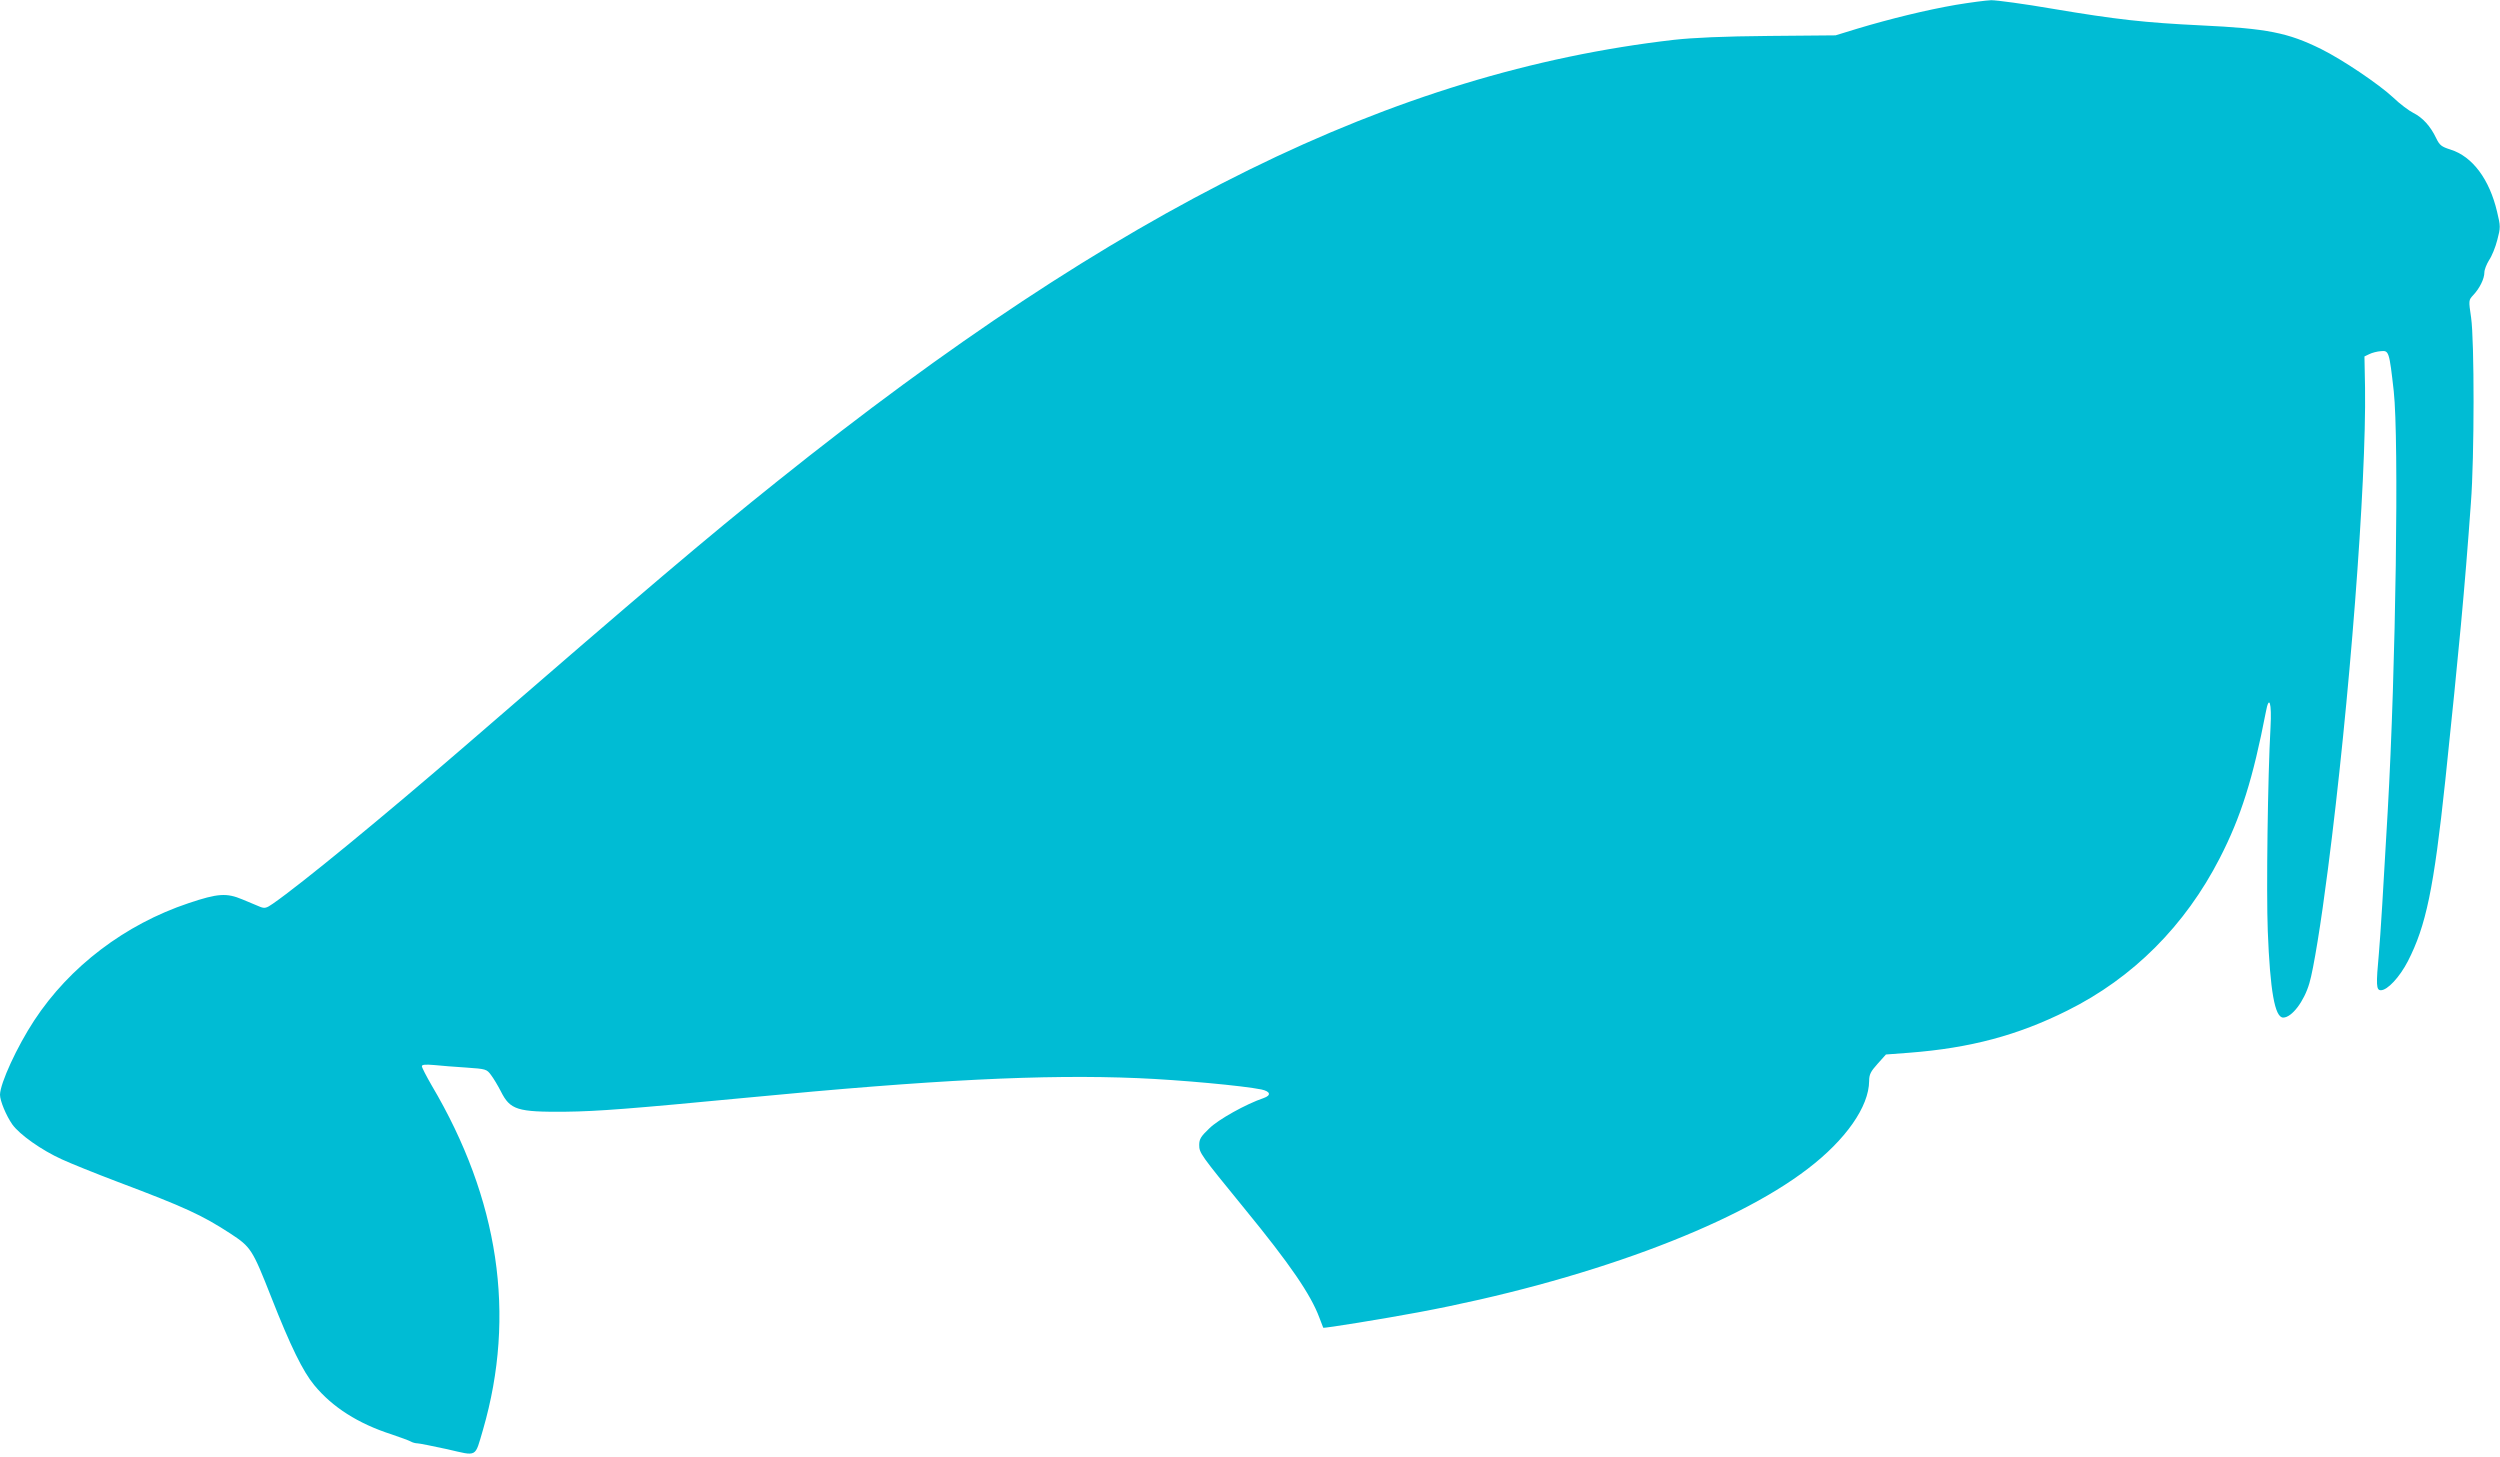
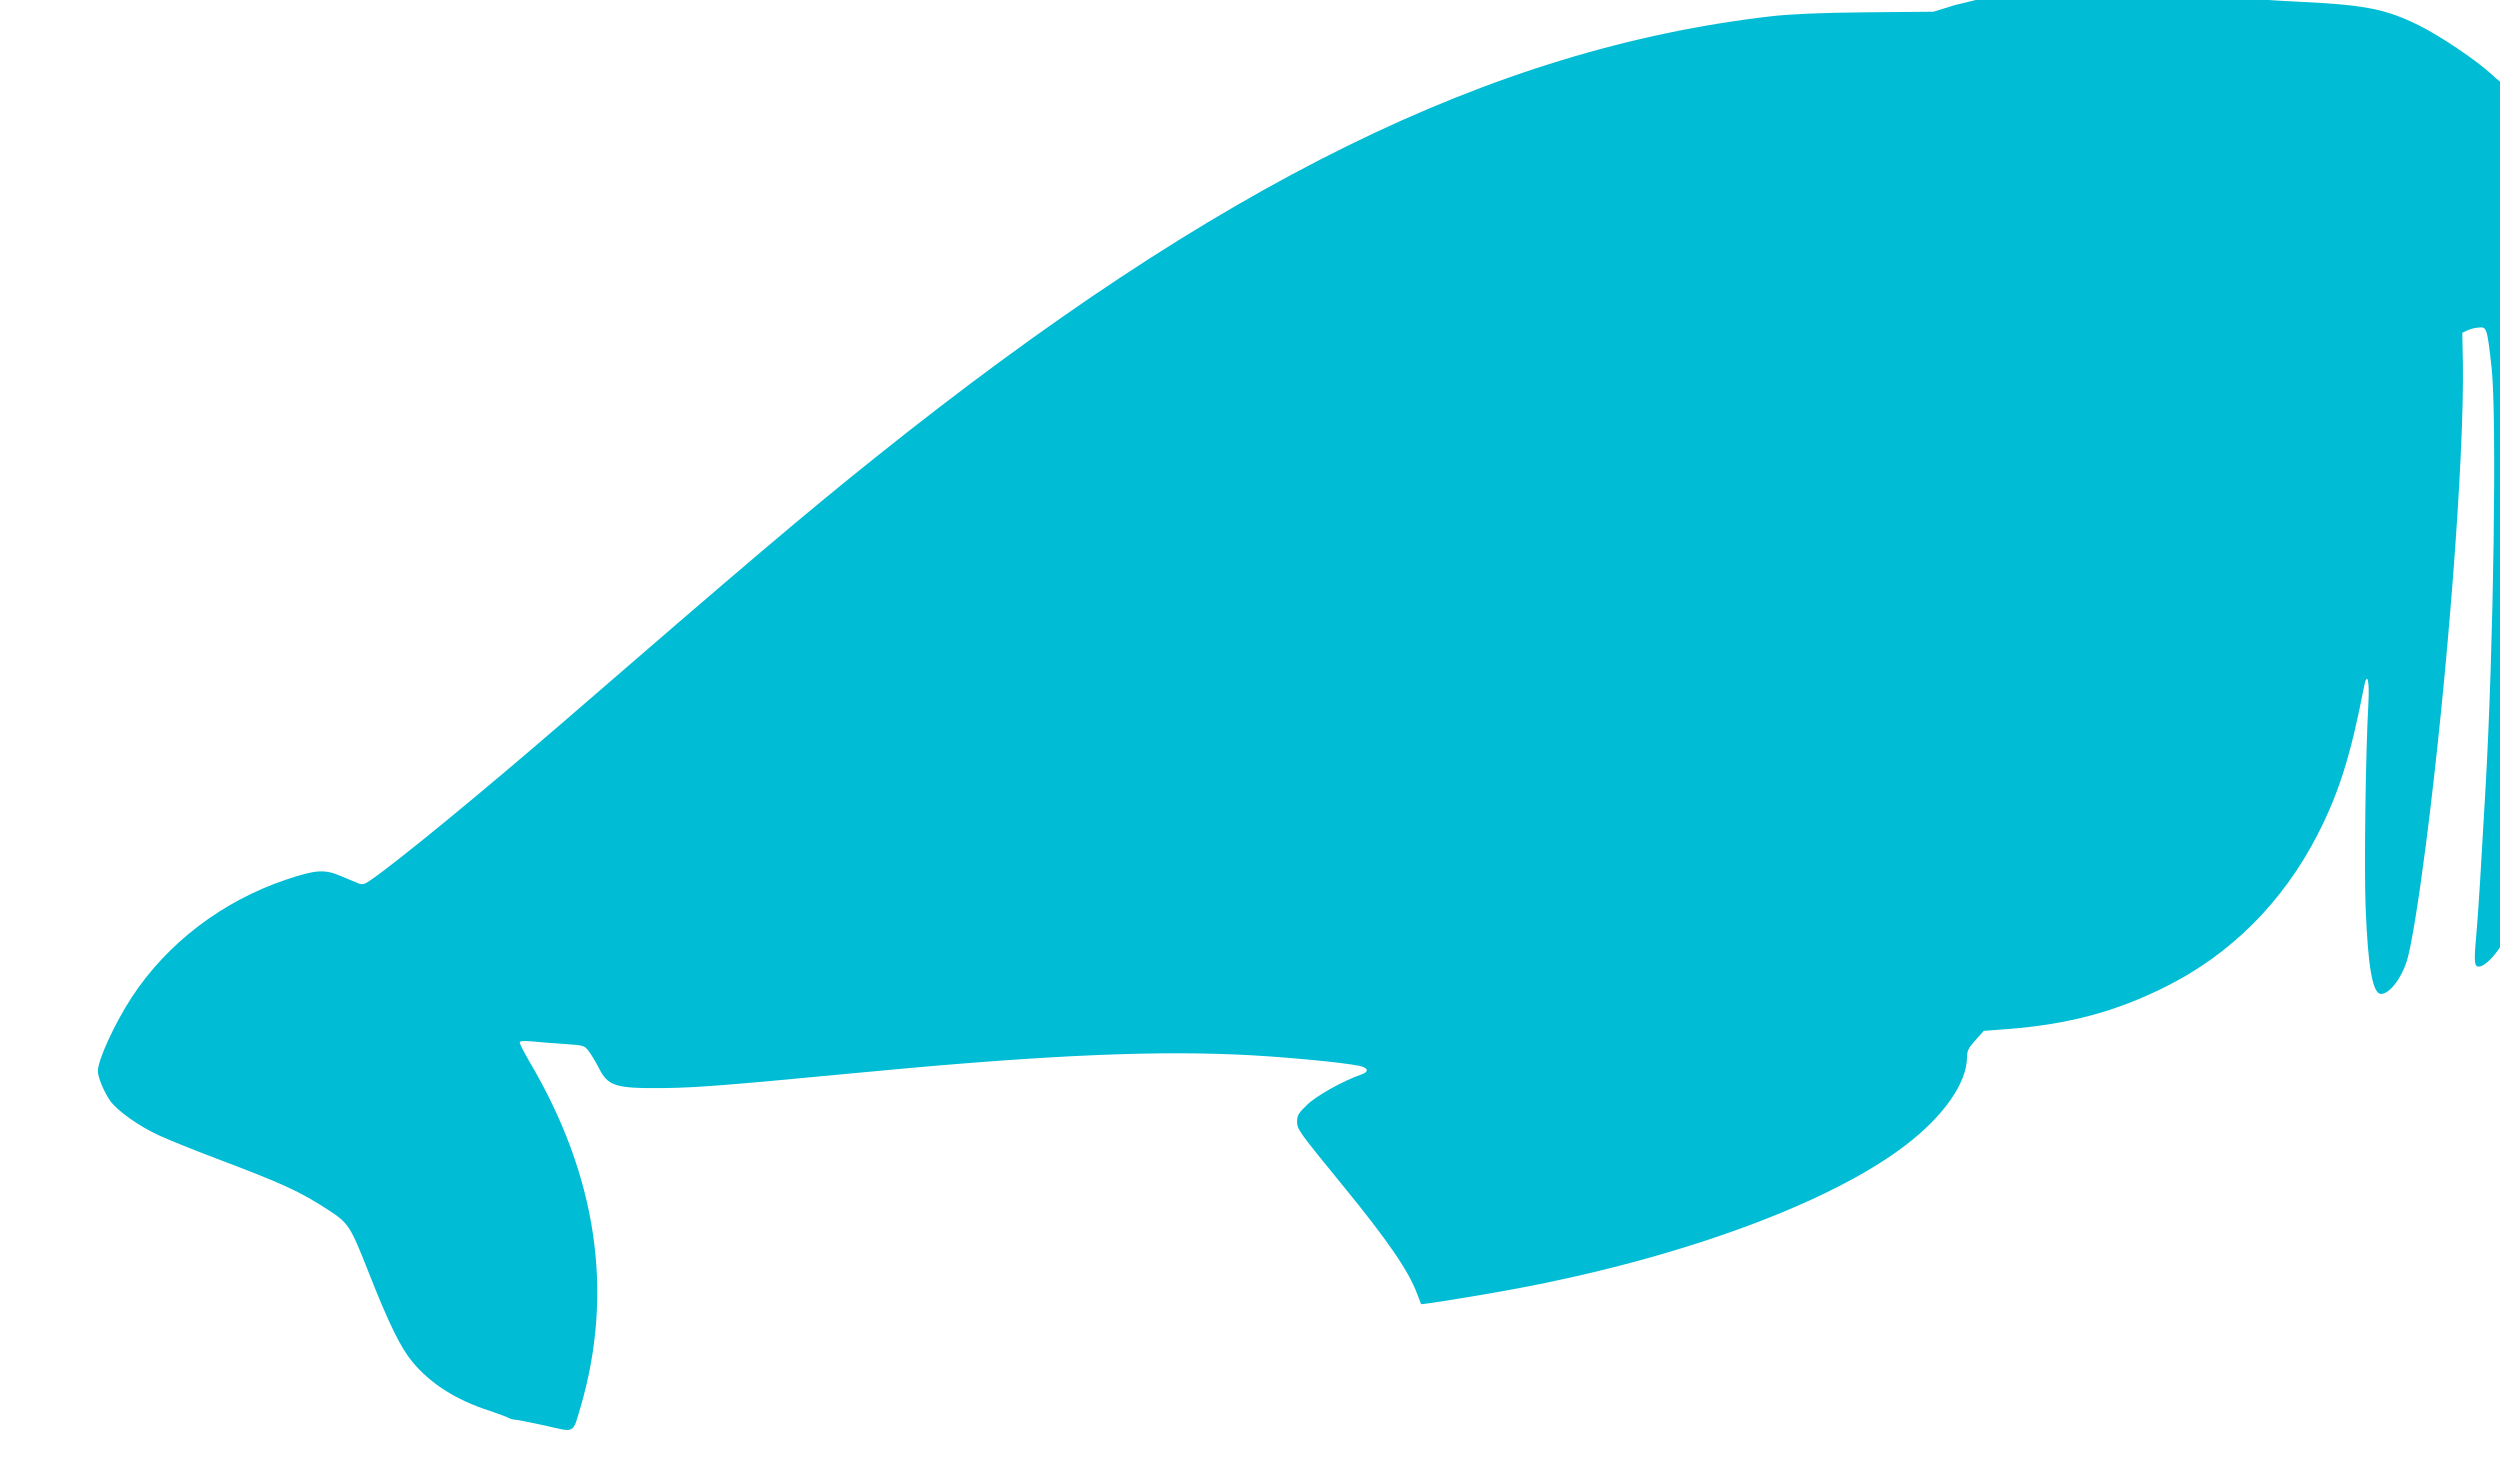
<svg xmlns="http://www.w3.org/2000/svg" version="1.0" width="1280pt" height="746pt" viewBox="0 0 1280 746" preserveAspectRatio="xMidYMid meet">
  <g transform="translate(0,746) scale(0.1,-0.1)" fill="#00bcd4" stroke="none">
-     <path d="M10013 7435 c-150 -26 -334 -71 -501 -121 l-114 -35 -341 -3 c-234 -2 -388 -9 -487 -20 -1433 -165 -2835 -855 -4590 -2260 -359 -287 -664 -546 -1603 -1359 -410 -354 -834 -703 -980 -804 -33 -23 -42 -25 -65 -16 -15 6 -56 23 -91 38 -81 34 -126 31 -275 -19 -326 -109 -610 -325 -791 -601 -88 -134 -174 -321 -175 -380 0 -31 31 -106 63 -152 37 -52 150 -132 254 -179 43 -20 172 -72 288 -116 342 -129 429 -169 575 -264 105 -69 112 -80 209 -326 99 -252 162 -380 220 -450 93 -113 225 -197 396 -252 44 -15 88 -31 97 -36 10 -6 26 -10 36 -10 9 0 78 -14 152 -30 157 -36 140 -45 183 100 170 587 82 1180 -263 1763 -27 47 -50 91 -50 98 0 8 17 10 63 6 34 -4 108 -9 165 -13 100 -7 104 -8 126 -38 13 -17 35 -54 50 -83 48 -96 84 -107 331 -105 167 2 333 15 930 72 954 92 1520 120 2000 100 217 -9 540 -39 633 -58 47 -10 52 -30 12 -44 -91 -31 -233 -110 -279 -156 -42 -40 -51 -54 -51 -84 0 -41 5 -48 231 -325 235 -287 340 -441 384 -559 10 -27 19 -50 20 -52 3 -4 311 46 487 79 845 158 1609 439 1994 735 194 148 313 318 314 449 0 34 8 49 43 88 l43 48 120 9 c311 24 555 89 809 216 336 167 603 435 780 780 109 212 170 407 236 748 17 92 31 49 24 -79 -14 -250 -22 -840 -14 -1042 12 -307 36 -443 79 -443 44 0 107 83 134 176 21 69 60 310 95 584 110 850 197 1975 190 2465 l-3 160 25 12 c14 7 41 14 59 15 41 4 43 0 66 -205 27 -245 11 -1417 -31 -2152 -22 -389 -37 -635 -45 -725 -15 -163 -14 -190 10 -190 34 0 96 67 138 148 93 181 133 371 192 927 71 679 99 974 131 1420 18 233 18 834 1 949 -13 89 -13 89 11 115 33 35 57 84 57 116 0 14 11 42 24 63 14 20 33 67 42 103 17 64 17 70 -1 145 -39 166 -126 283 -238 318 -47 15 -56 22 -74 59 -29 61 -69 105 -117 129 -22 11 -69 46 -102 78 -74 69 -261 195 -370 249 -170 84 -276 105 -614 121 -289 14 -434 30 -760 85 -145 25 -287 44 -315 44 -27 -1 -110 -12 -182 -24z" />
+     <path d="M10013 7435 l-114 -35 -341 -3 c-234 -2 -388 -9 -487 -20 -1433 -165 -2835 -855 -4590 -2260 -359 -287 -664 -546 -1603 -1359 -410 -354 -834 -703 -980 -804 -33 -23 -42 -25 -65 -16 -15 6 -56 23 -91 38 -81 34 -126 31 -275 -19 -326 -109 -610 -325 -791 -601 -88 -134 -174 -321 -175 -380 0 -31 31 -106 63 -152 37 -52 150 -132 254 -179 43 -20 172 -72 288 -116 342 -129 429 -169 575 -264 105 -69 112 -80 209 -326 99 -252 162 -380 220 -450 93 -113 225 -197 396 -252 44 -15 88 -31 97 -36 10 -6 26 -10 36 -10 9 0 78 -14 152 -30 157 -36 140 -45 183 100 170 587 82 1180 -263 1763 -27 47 -50 91 -50 98 0 8 17 10 63 6 34 -4 108 -9 165 -13 100 -7 104 -8 126 -38 13 -17 35 -54 50 -83 48 -96 84 -107 331 -105 167 2 333 15 930 72 954 92 1520 120 2000 100 217 -9 540 -39 633 -58 47 -10 52 -30 12 -44 -91 -31 -233 -110 -279 -156 -42 -40 -51 -54 -51 -84 0 -41 5 -48 231 -325 235 -287 340 -441 384 -559 10 -27 19 -50 20 -52 3 -4 311 46 487 79 845 158 1609 439 1994 735 194 148 313 318 314 449 0 34 8 49 43 88 l43 48 120 9 c311 24 555 89 809 216 336 167 603 435 780 780 109 212 170 407 236 748 17 92 31 49 24 -79 -14 -250 -22 -840 -14 -1042 12 -307 36 -443 79 -443 44 0 107 83 134 176 21 69 60 310 95 584 110 850 197 1975 190 2465 l-3 160 25 12 c14 7 41 14 59 15 41 4 43 0 66 -205 27 -245 11 -1417 -31 -2152 -22 -389 -37 -635 -45 -725 -15 -163 -14 -190 10 -190 34 0 96 67 138 148 93 181 133 371 192 927 71 679 99 974 131 1420 18 233 18 834 1 949 -13 89 -13 89 11 115 33 35 57 84 57 116 0 14 11 42 24 63 14 20 33 67 42 103 17 64 17 70 -1 145 -39 166 -126 283 -238 318 -47 15 -56 22 -74 59 -29 61 -69 105 -117 129 -22 11 -69 46 -102 78 -74 69 -261 195 -370 249 -170 84 -276 105 -614 121 -289 14 -434 30 -760 85 -145 25 -287 44 -315 44 -27 -1 -110 -12 -182 -24z" />
  </g>
</svg>